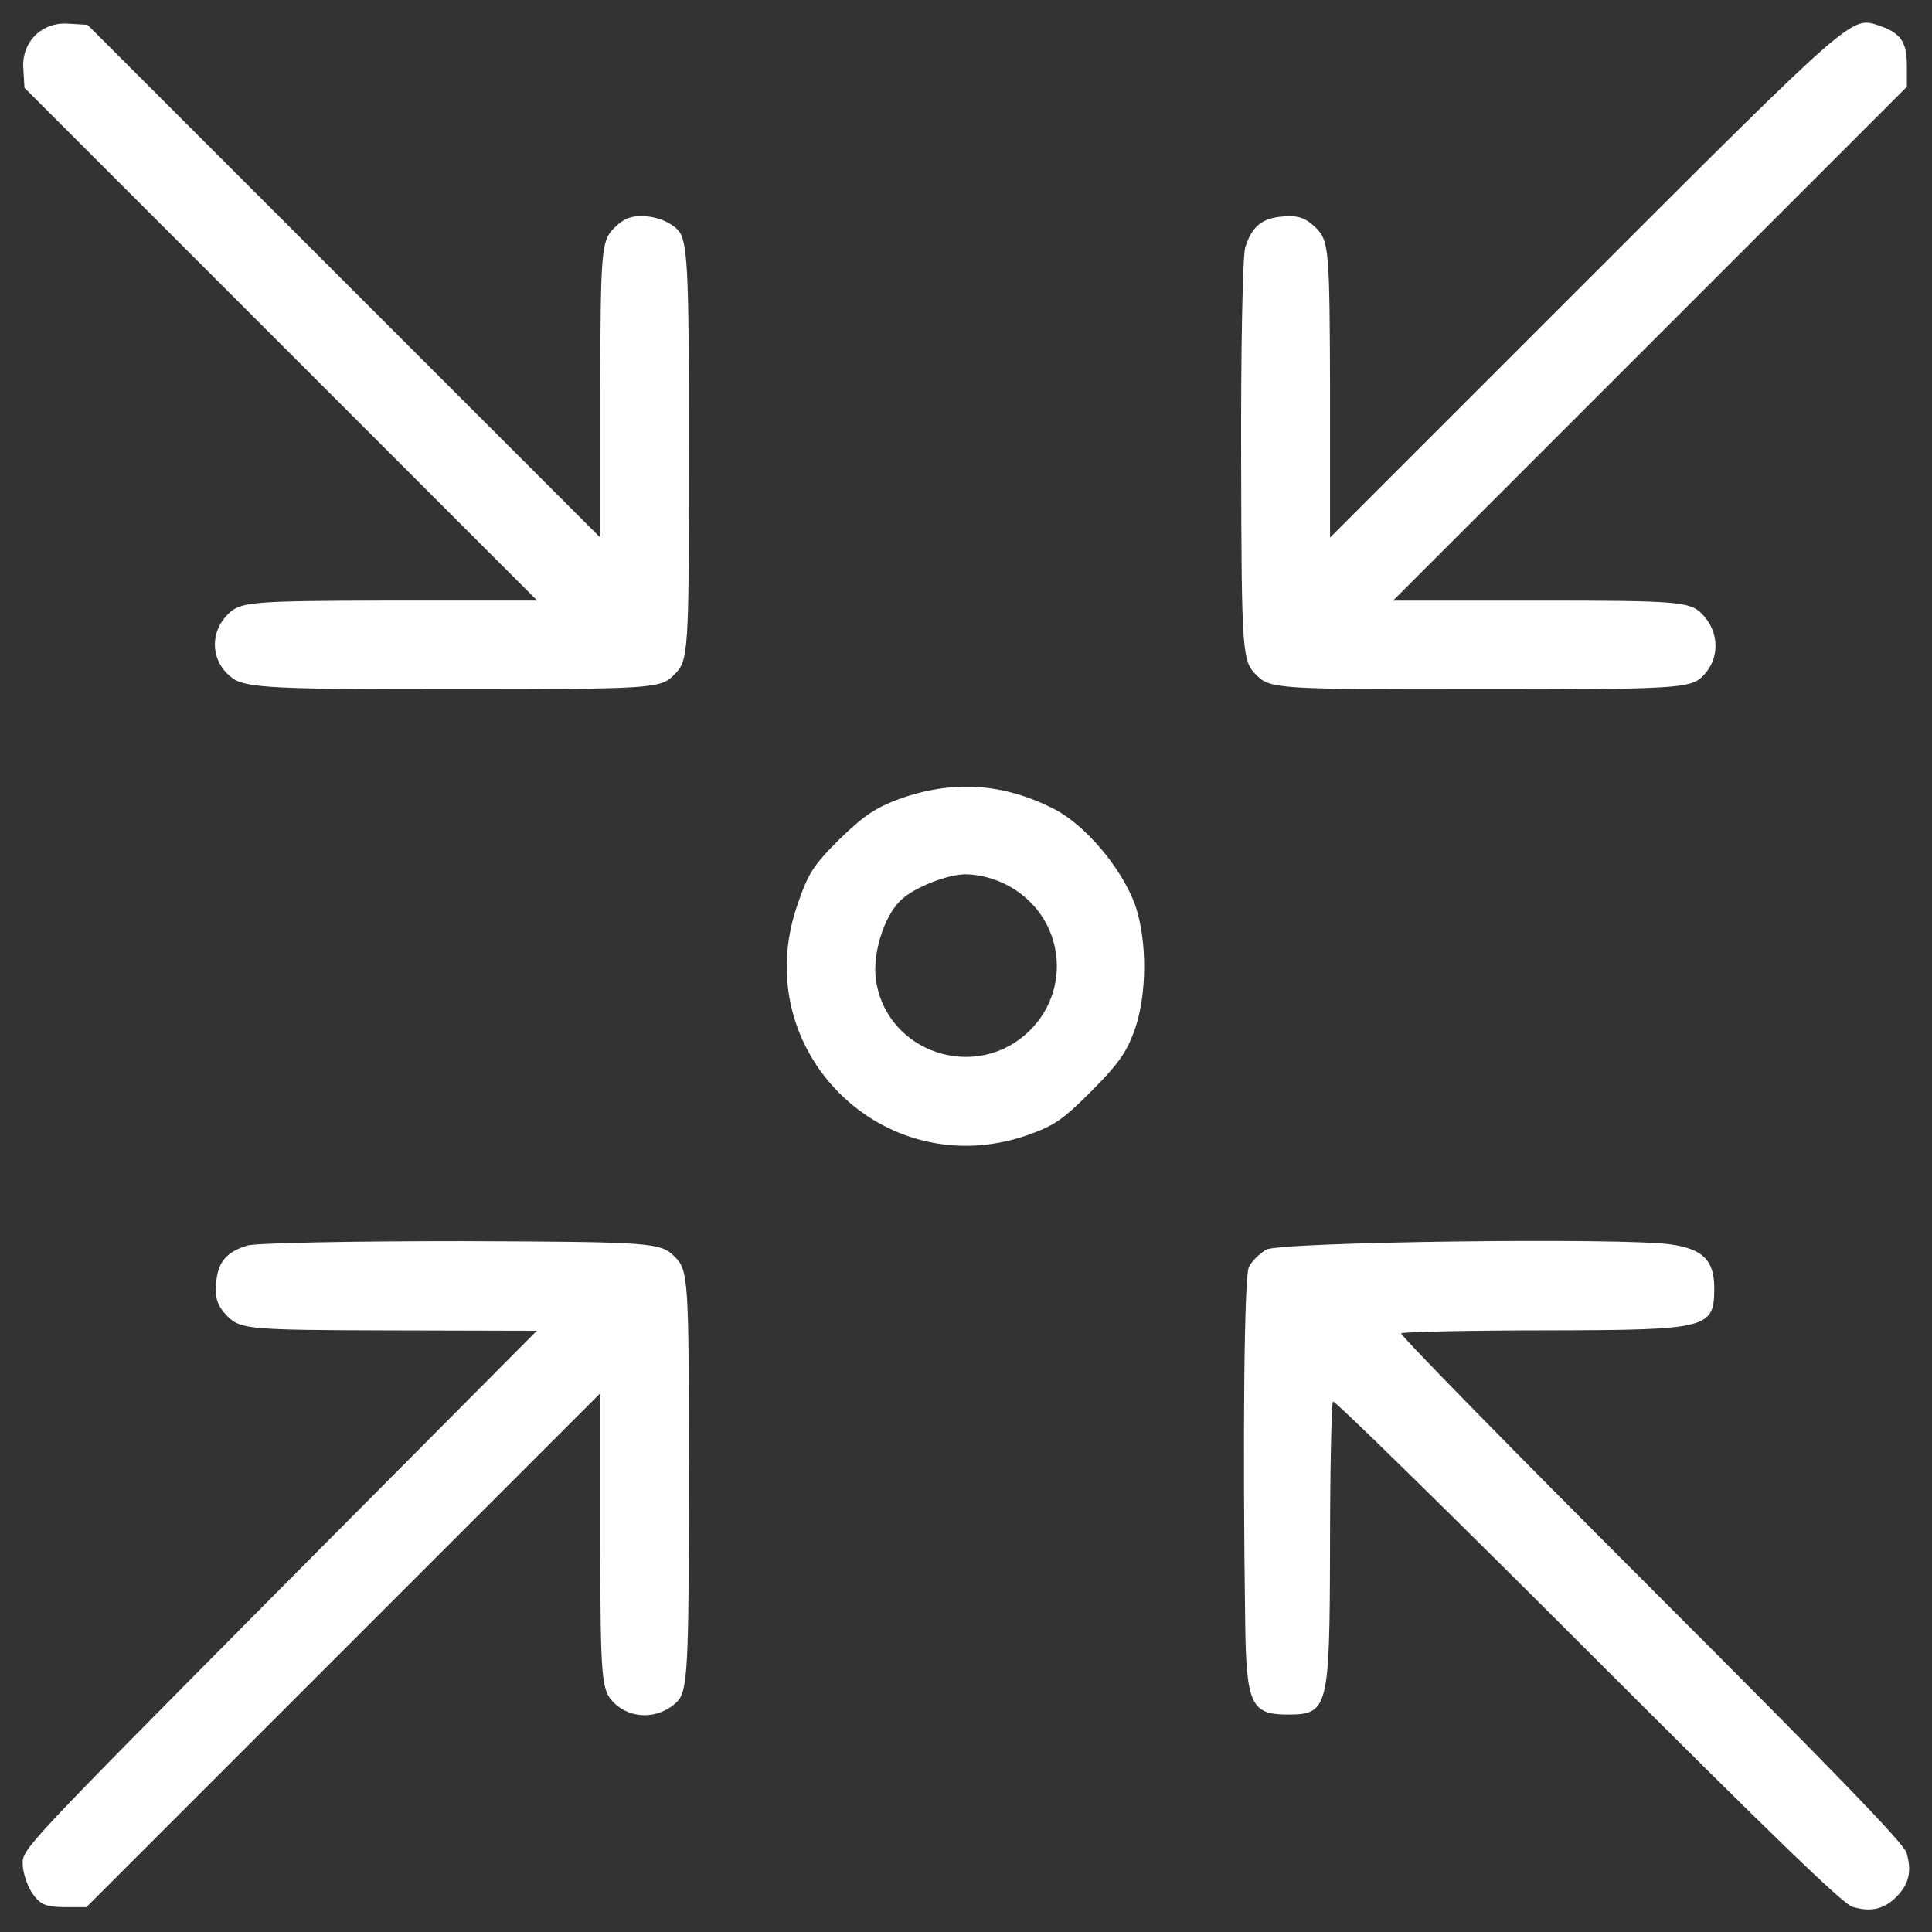
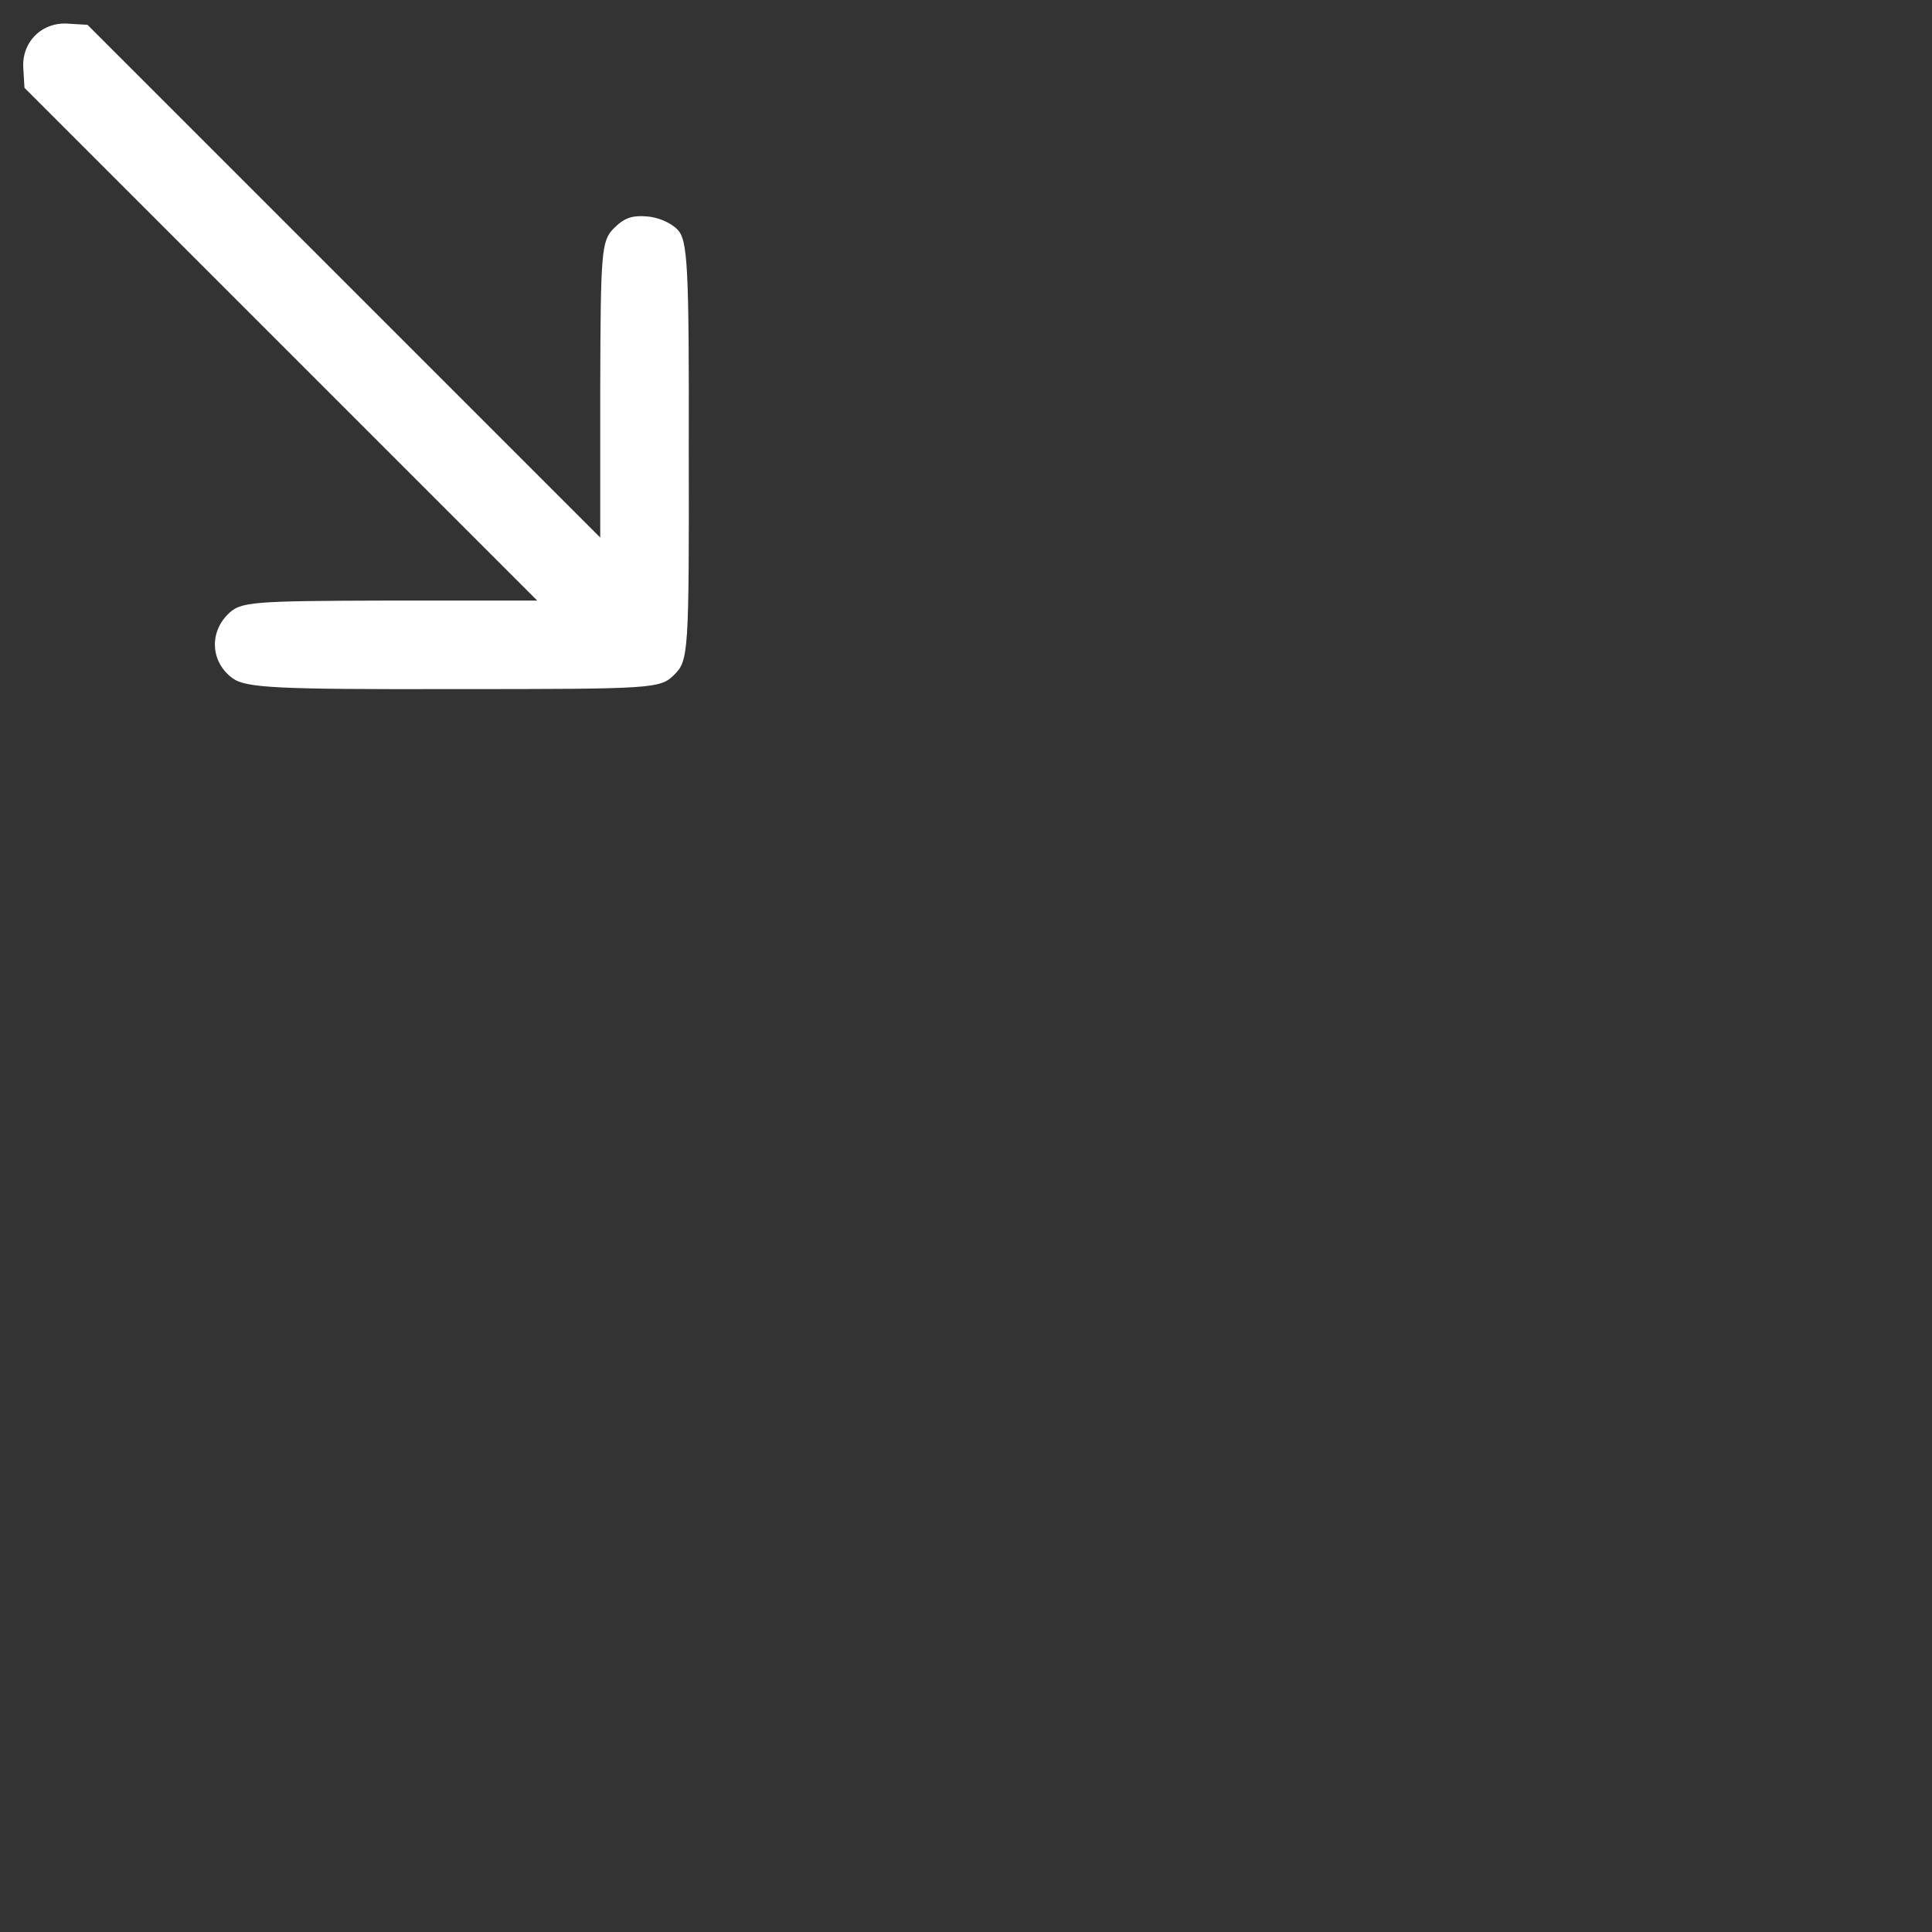
<svg xmlns="http://www.w3.org/2000/svg" version="1.1" id="Layer_1" x="0px" y="0px" viewBox="0 0 1000 1000" style="enable-background:new 0 0 1000 1000;" xml:space="preserve">
  <rect x="0" y="0" width="1000" height="1000" fill="#333333" stroke="none" />
  <style type="text/css">
	.st0{fill:#FFFFFF;}
</style>
  <g>
    <g transform="translate(0,503) scale(0.1,-0.1)">
-       <path class="st0" d="M9726.1,4897.5c-143.8,47.9-124.7,67-1528.3-1336.6L6884.3,2247.4v767c-2,715.3-5.7,769-70.9,834.1    c-53.7,53.7-93.9,67.1-168.7,61.3c-111.2-7.8-164.9-49.8-199.4-161c-13.5-44.1-23-540.7-21.1-1106.5    c1.9-995.2,5.8-1033.5,78.6-1106.4c71-71,109.2-74.8,1158.2-72.8c1014.4-1.9,1089.2,3.8,1152.5,67.1    c90.1,90.1,88.2,230.1-5.8,324.1c-61.3,61.3-128.5,67.1-830.3,67h-767l1328.8,1328.8l1330.8,1330.8v111.3    C9869.9,4815.1,9835.3,4861,9726.1,4897.5z" />
      <path class="st0" d="M3346.4,3910c-74.8,5.8-115-7.7-168.7-61.3c-65.2-65.2-69-119-70.9-834.1v-767l-1327,1327l-1327,1327    l-97.9,5.7c-138,11.4-245.4-95.9-234-234l5.8-97.8l1327-1327l1327-1327h-767c-715.3-2-769-5.7-834.1-70.9    c-99.7-99.7-86.3-251.3,25-331.7c69-49.9,234-57.6,1144.7-55.6c1035.5-0.1,1068.1,1.9,1141,74.7c72.8,72.8,76.7,107.4,74.8,1160.1    c1.9,964.5-5.8,1091.1-59.5,1144.8C3469.1,3879.3,3403.9,3906.2,3346.4,3910z" />
-       <path class="st0" d="M8648.4-1411.3c-243.5,36.5-2026.8,13.5-2093.9-26.8c-36.5-21.1-76.7-61.3-90.1-90.1    c-24.9-44.1-32.5-903.2-19.2-1848.5c5.7-412.3,30.7-467.9,218.5-467.9c211,0,218.5,26.8,220.5,857.2c0,410.3,7.7,755.6,15.3,763.3    s600.3-573.3,1319.3-1292.4c955-955,1321.2-1309.8,1369.1-1323.1c94-28.7,163-13.4,228.2,51.8s80.5,134.2,51.8,228.2    c-13.4,48-368.2,414.2-1323.1,1369.1C7825.7-2471.4,7244.7-1879,7252.5-1871.2c7.7,7.7,352.7,15.3,763.3,15.3    c830.3,2,857.2,9.5,857.2,220.5C8872.8-1493.7,8813.3-1434.3,8648.4-1411.3z" />
-       <path class="st0" d="M5453.7,843.8c-264.6,134.3-525.5,149.5-801.5,49.8c-122.7-46-182.2-86.2-308.7-209    c-136.2-136.2-161.1-176.5-218.5-345.2c-253-744,443-1440,1187-1187c141.9,49.8,186,78.6,335.5,228.2    c136.2,136.2,182.2,201.2,220.5,304.9c70.9,186.1,71,477.6,7.6,659.7C5806.6,536.9,5614.9,763.2,5453.7,843.8z M5461.4,119    c30.7-153.4-19.1-310.7-128.4-420c-276.1-276.1-747.8-118.9-799.6,262.7c-17.3,132.3,40.2,320.2,126.5,406.5    c69,69,257,142,350.9,136.2C5235.2,490.9,5421.1,331.8,5461.4,119z" />
-       <path class="st0" d="M2387.6-1394.1c-567.6,0-1064.2-9.5-1108.3-23c-111.2-34.5-153.4-88.3-161-199.4    c-5.8-74.8,7.7-115,61.3-168.7c65.2-65.2,119-69,834.1-70.9l765.1-1.9L1446.2-3198.2C144.1-4511.7,115.4-4540.4,117.3-4615.3    c-0.1-42.2,21-109.3,47.9-151.5c42.3-61.3,69-72.9,166.8-74.8h115l1330.8,1330.8l1328.7,1328.7v-767c2-715.3,5.7-769,70.9-834.1    c88.2-88.2,235.8-86.2,327.9,5.8c53.7,53.7,61.3,180.3,59.5,1144.8c2,1049-2,1087.3-72.8,1158.2    C3419.2-1401.7,3380.9-1397.8,2387.6-1394.1z" />
    </g>
  </g>
</svg>